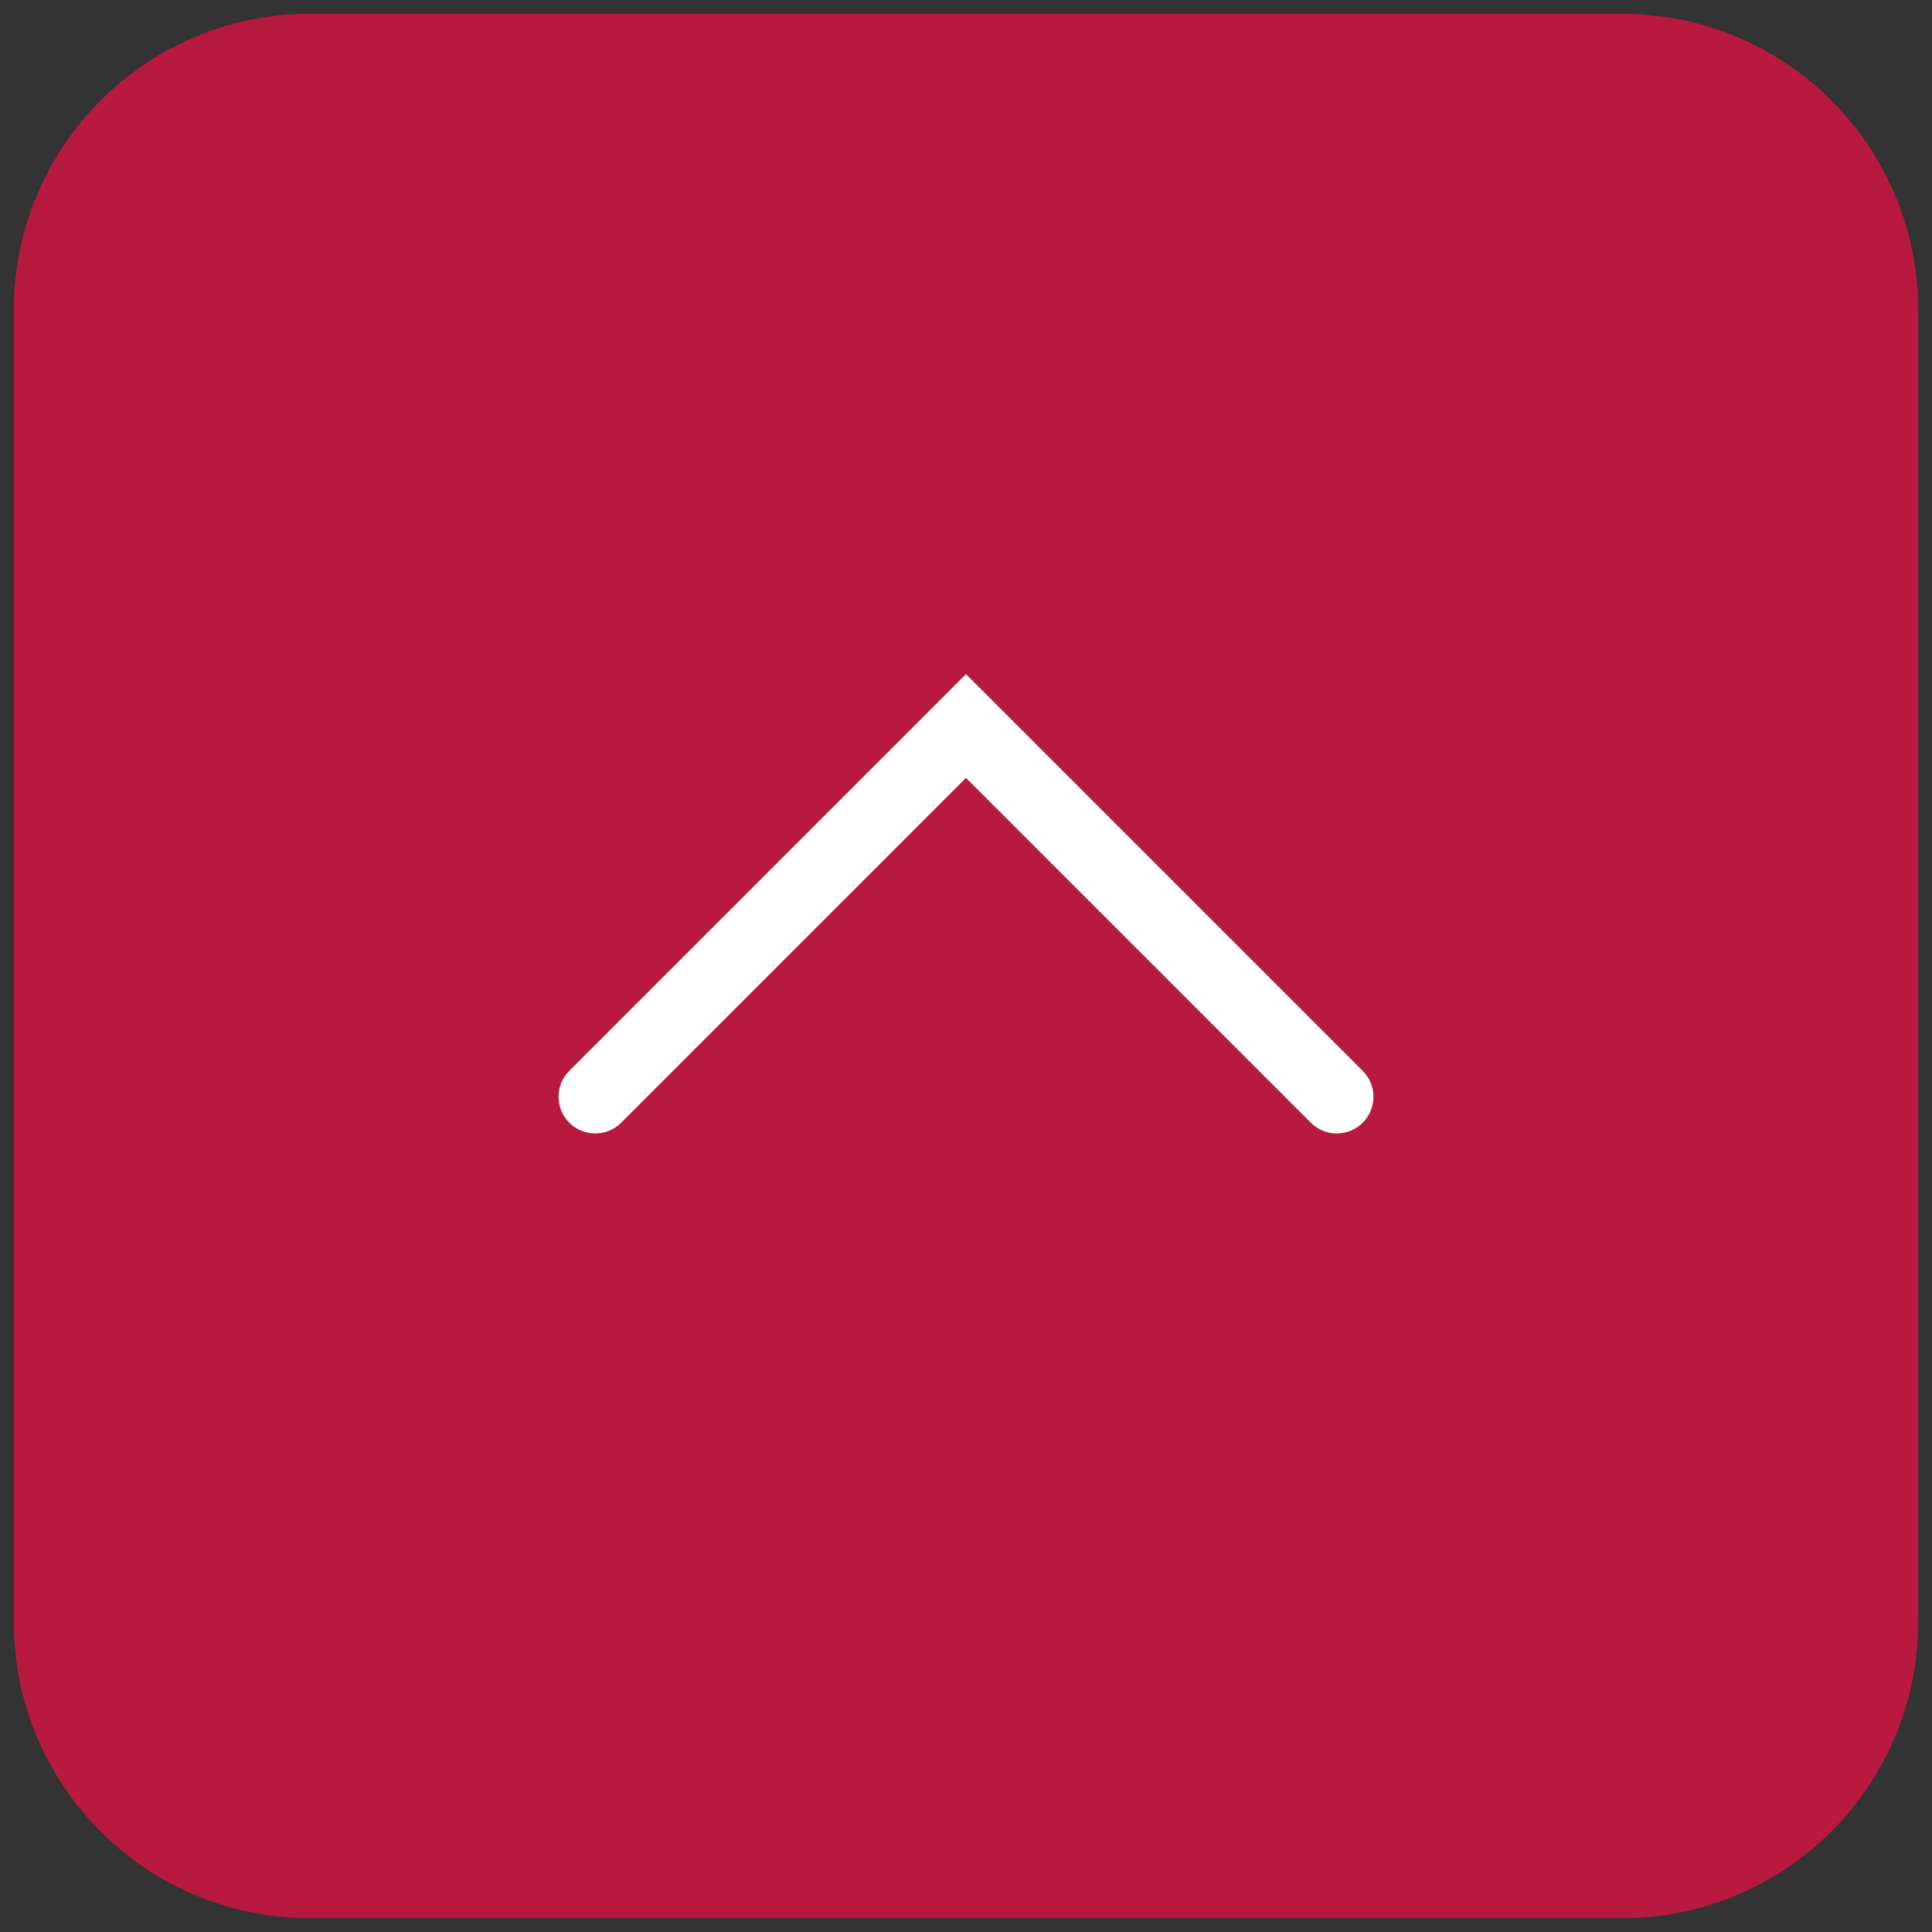
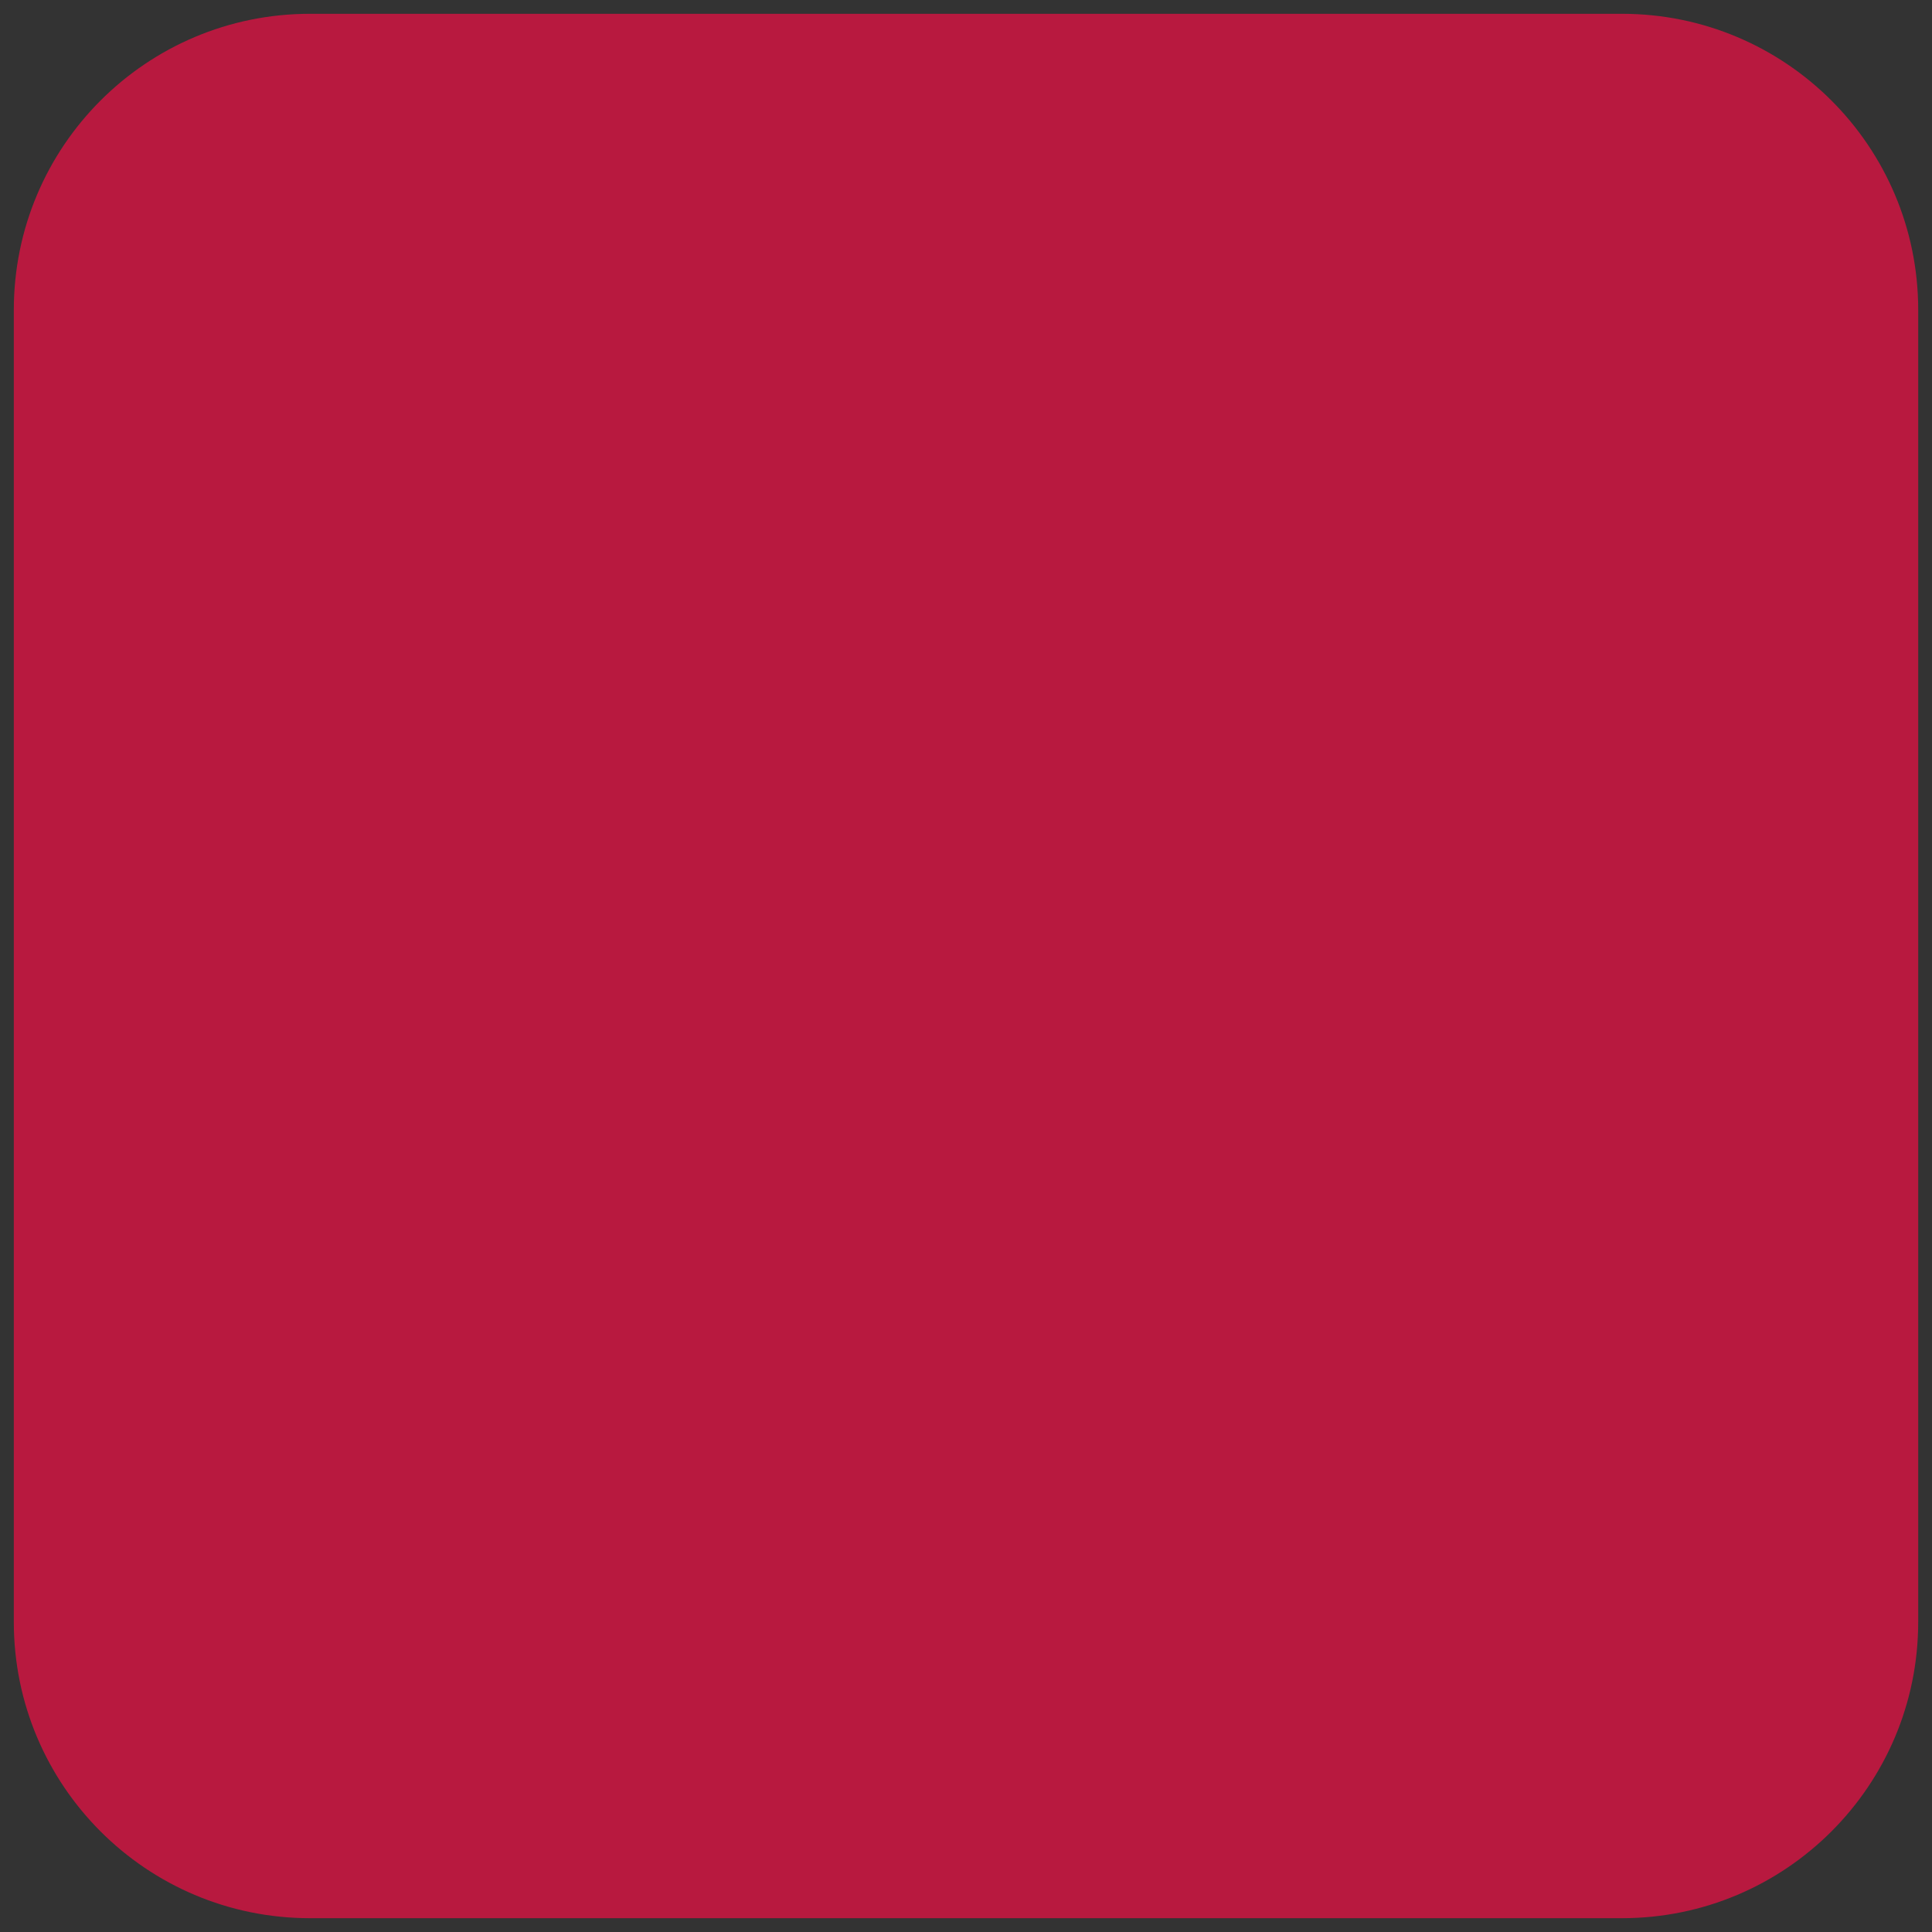
<svg xmlns="http://www.w3.org/2000/svg" version="1.1" id="L1" x="0px" y="0px" width="140px" height="140px" viewBox="6.111 -64.229 140 140" xml:space="preserve">
  <rect x="6.111" y="-64.229" width="140" height="140" fill="#333333" stroke="none" />
  <path fill="#B8193F" d="M145.111,53.305c0,11.854-9.609,21.465-21.467,21.465H28.574c-11.856,0-21.462-9.611-21.462-21.465v-95.071  c0-11.856,9.606-21.463,21.462-21.463h95.071c11.857,0,21.467,9.607,21.467,21.463V53.305z" />
-   <path fill="#FFFFFF" d="M102.979,17.906c-0.681,0-1.36-0.261-1.879-0.779L76.111-7.861L51.123,17.127  c-1.038,1.037-2.721,1.037-3.759,0c-1.038-1.038-1.038-2.72,0-3.758l28.747-28.747l28.747,28.747c1.038,1.038,1.038,2.72,0,3.758  C104.339,17.646,103.659,17.906,102.979,17.906z" />
</svg>